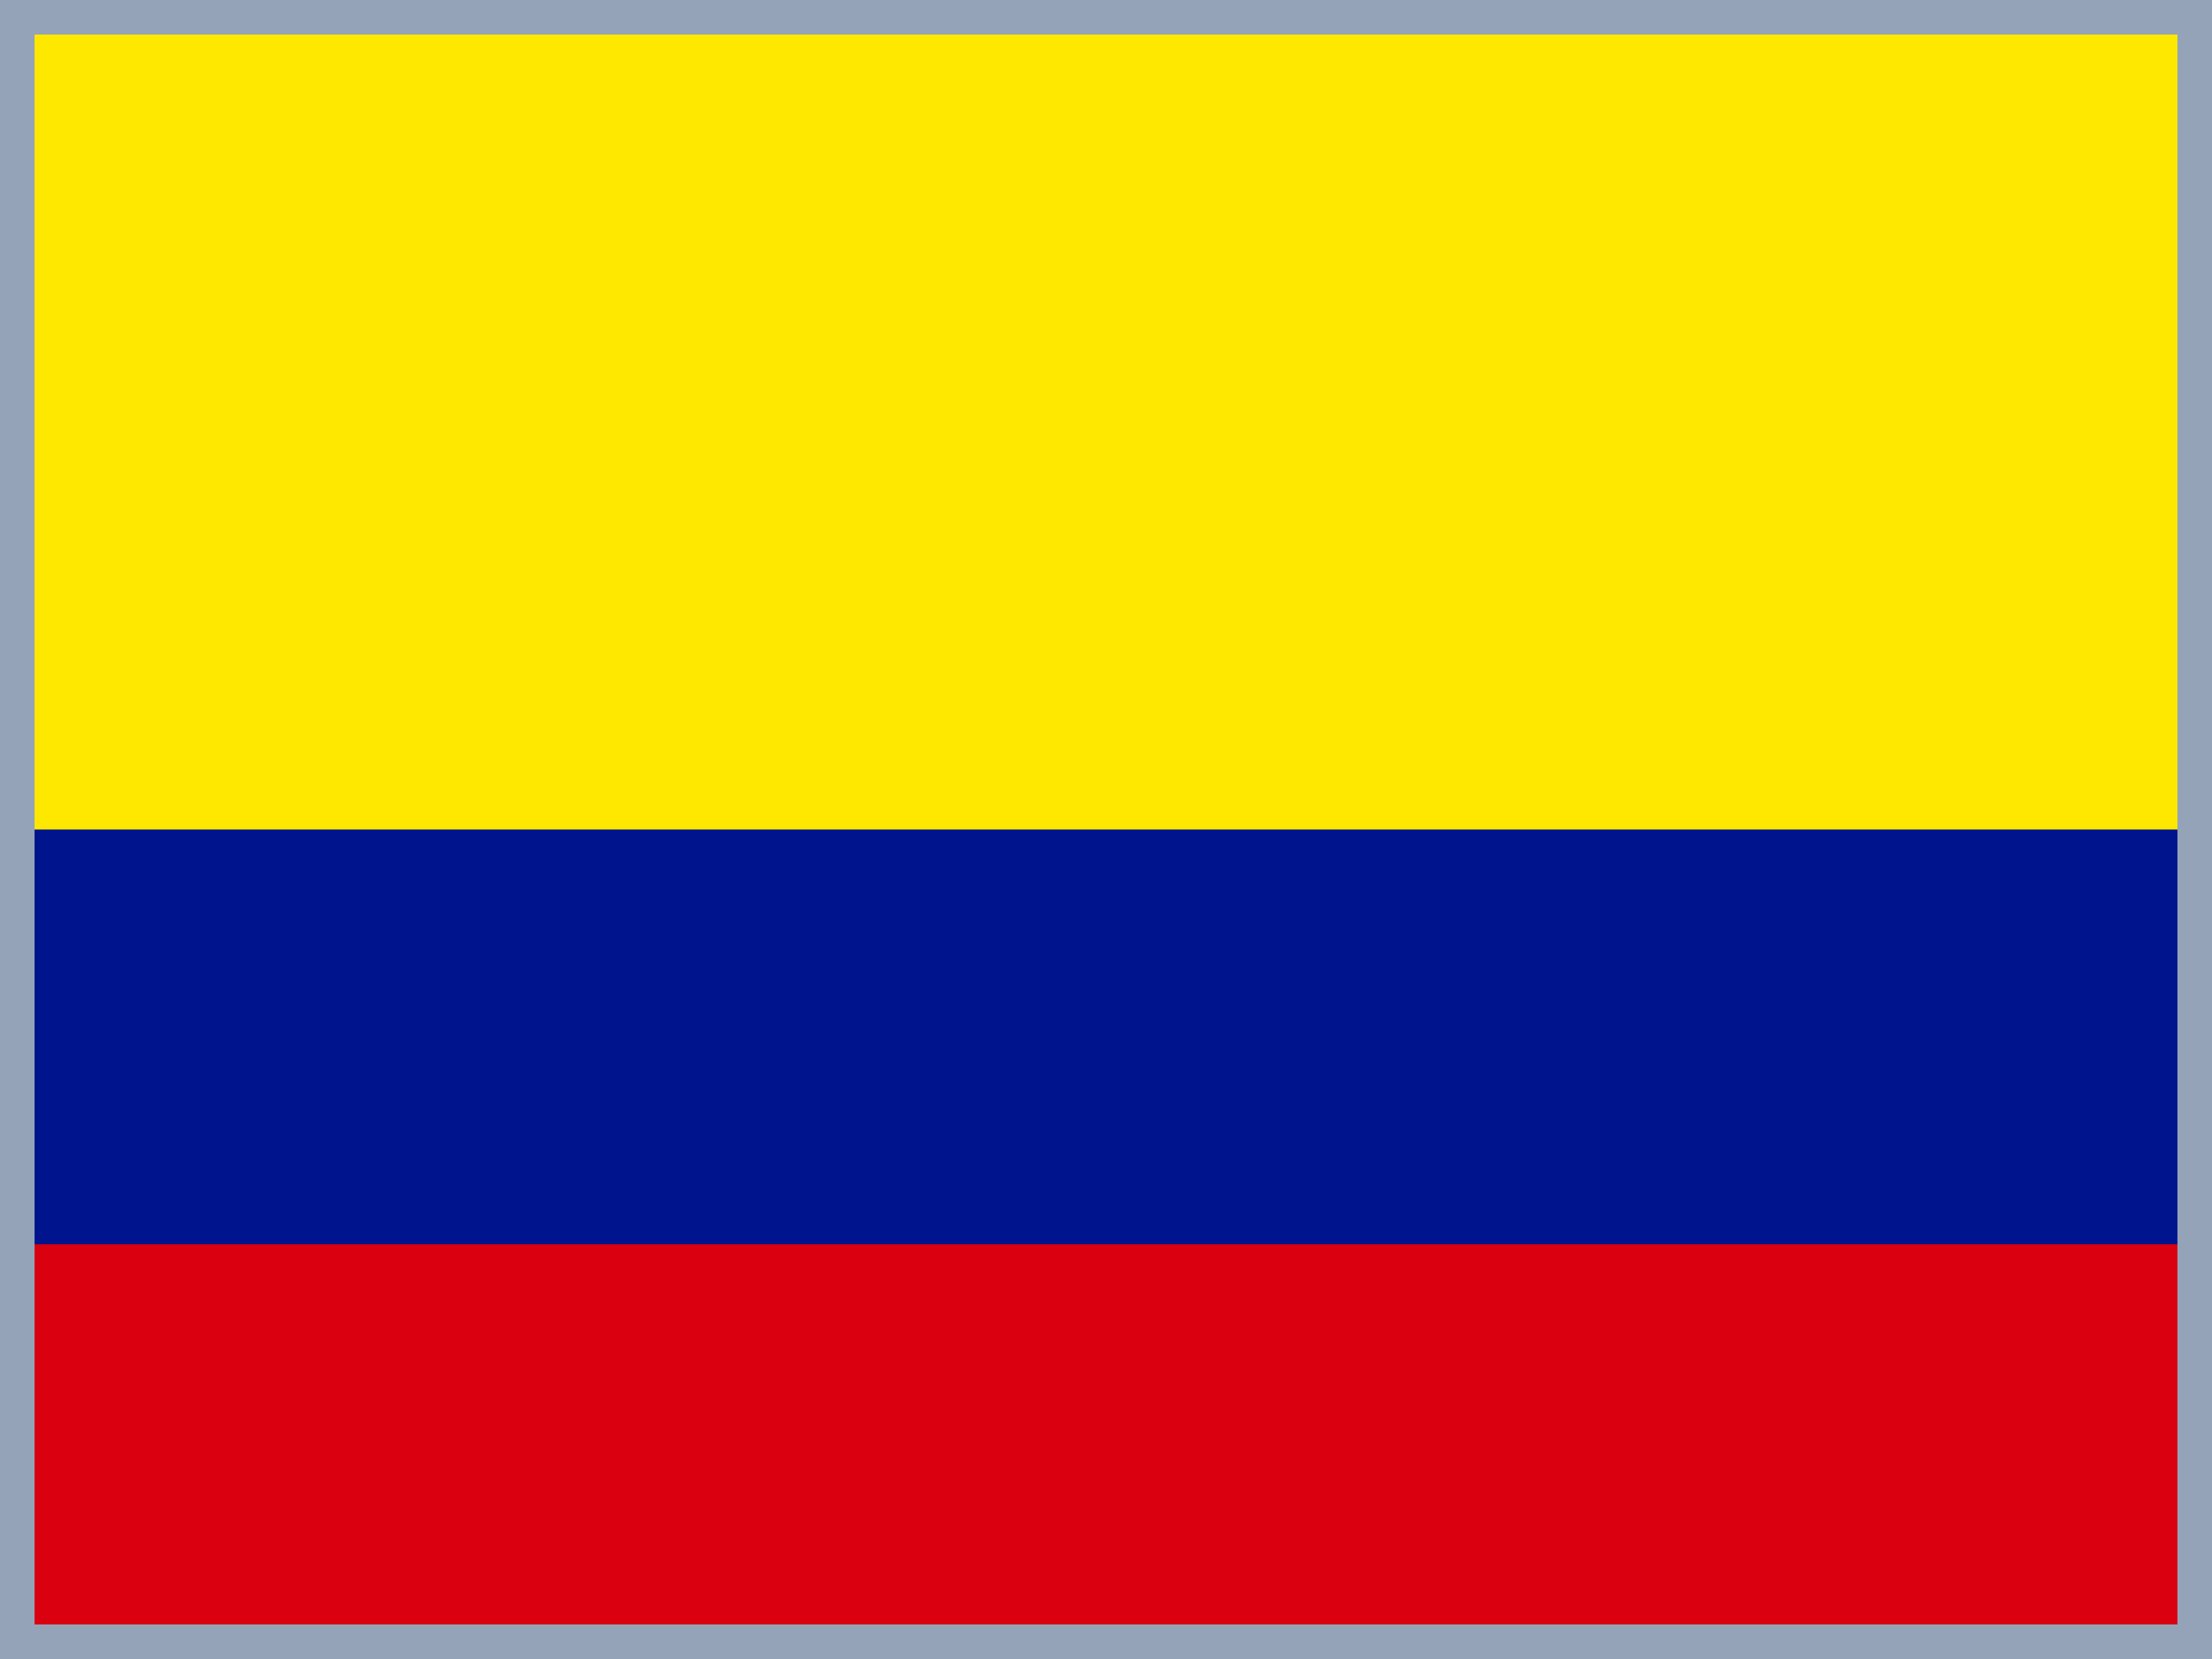
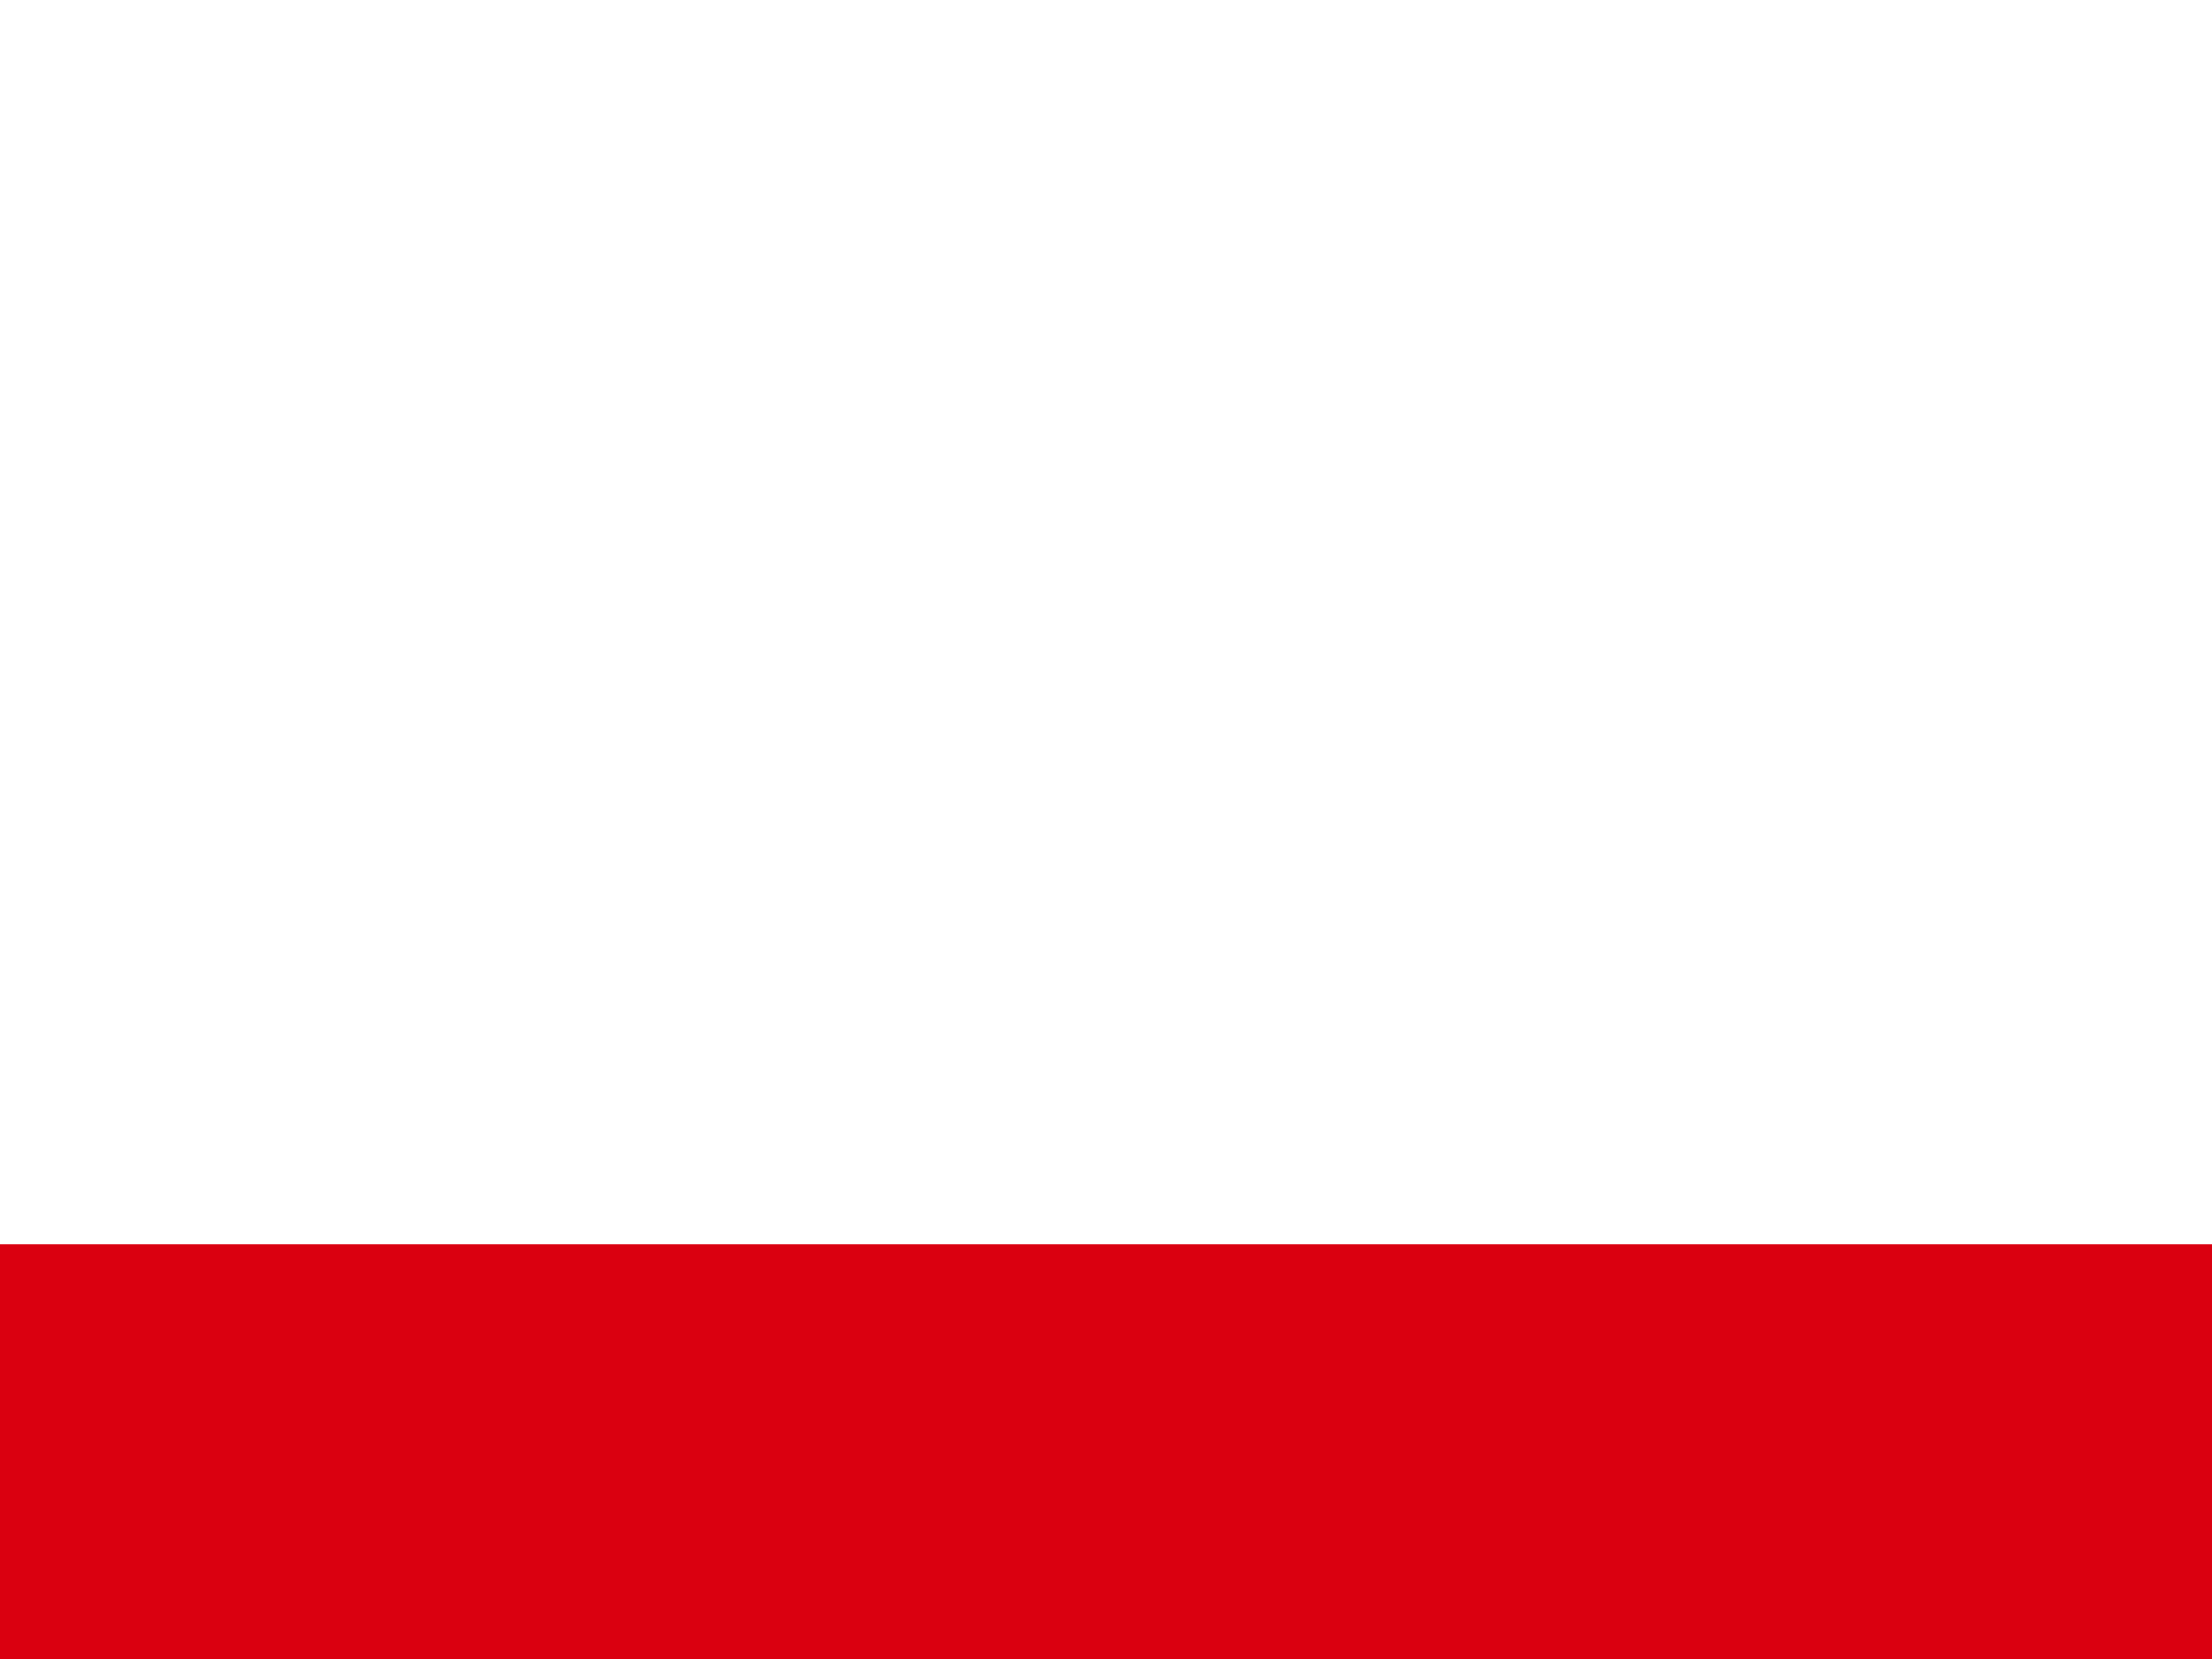
<svg xmlns="http://www.w3.org/2000/svg" width="640" height="480" viewBox="0 0 640 480" fill="none">
  <g clip-path="url(#clip0_13082_29711)">
-     <path fill-rule="evenodd" clip-rule="evenodd" d="M0 0H640V480H0V0Z" fill="#FFE800" />
-     <path fill-rule="evenodd" clip-rule="evenodd" d="M0 240H640V480H0V240Z" fill="#00148E" />
    <path fill-rule="evenodd" clip-rule="evenodd" d="M0 360H640V480H0V360Z" fill="#DA0010" />
-     <path d="M635 475H5V5H635V475Z" stroke="#94A3B8" stroke-width="10" />
  </g>
  <defs>
    <clipPath id="clip0_13082_29711">
      <rect width="640" height="480" fill="white" />
    </clipPath>
  </defs>
</svg>